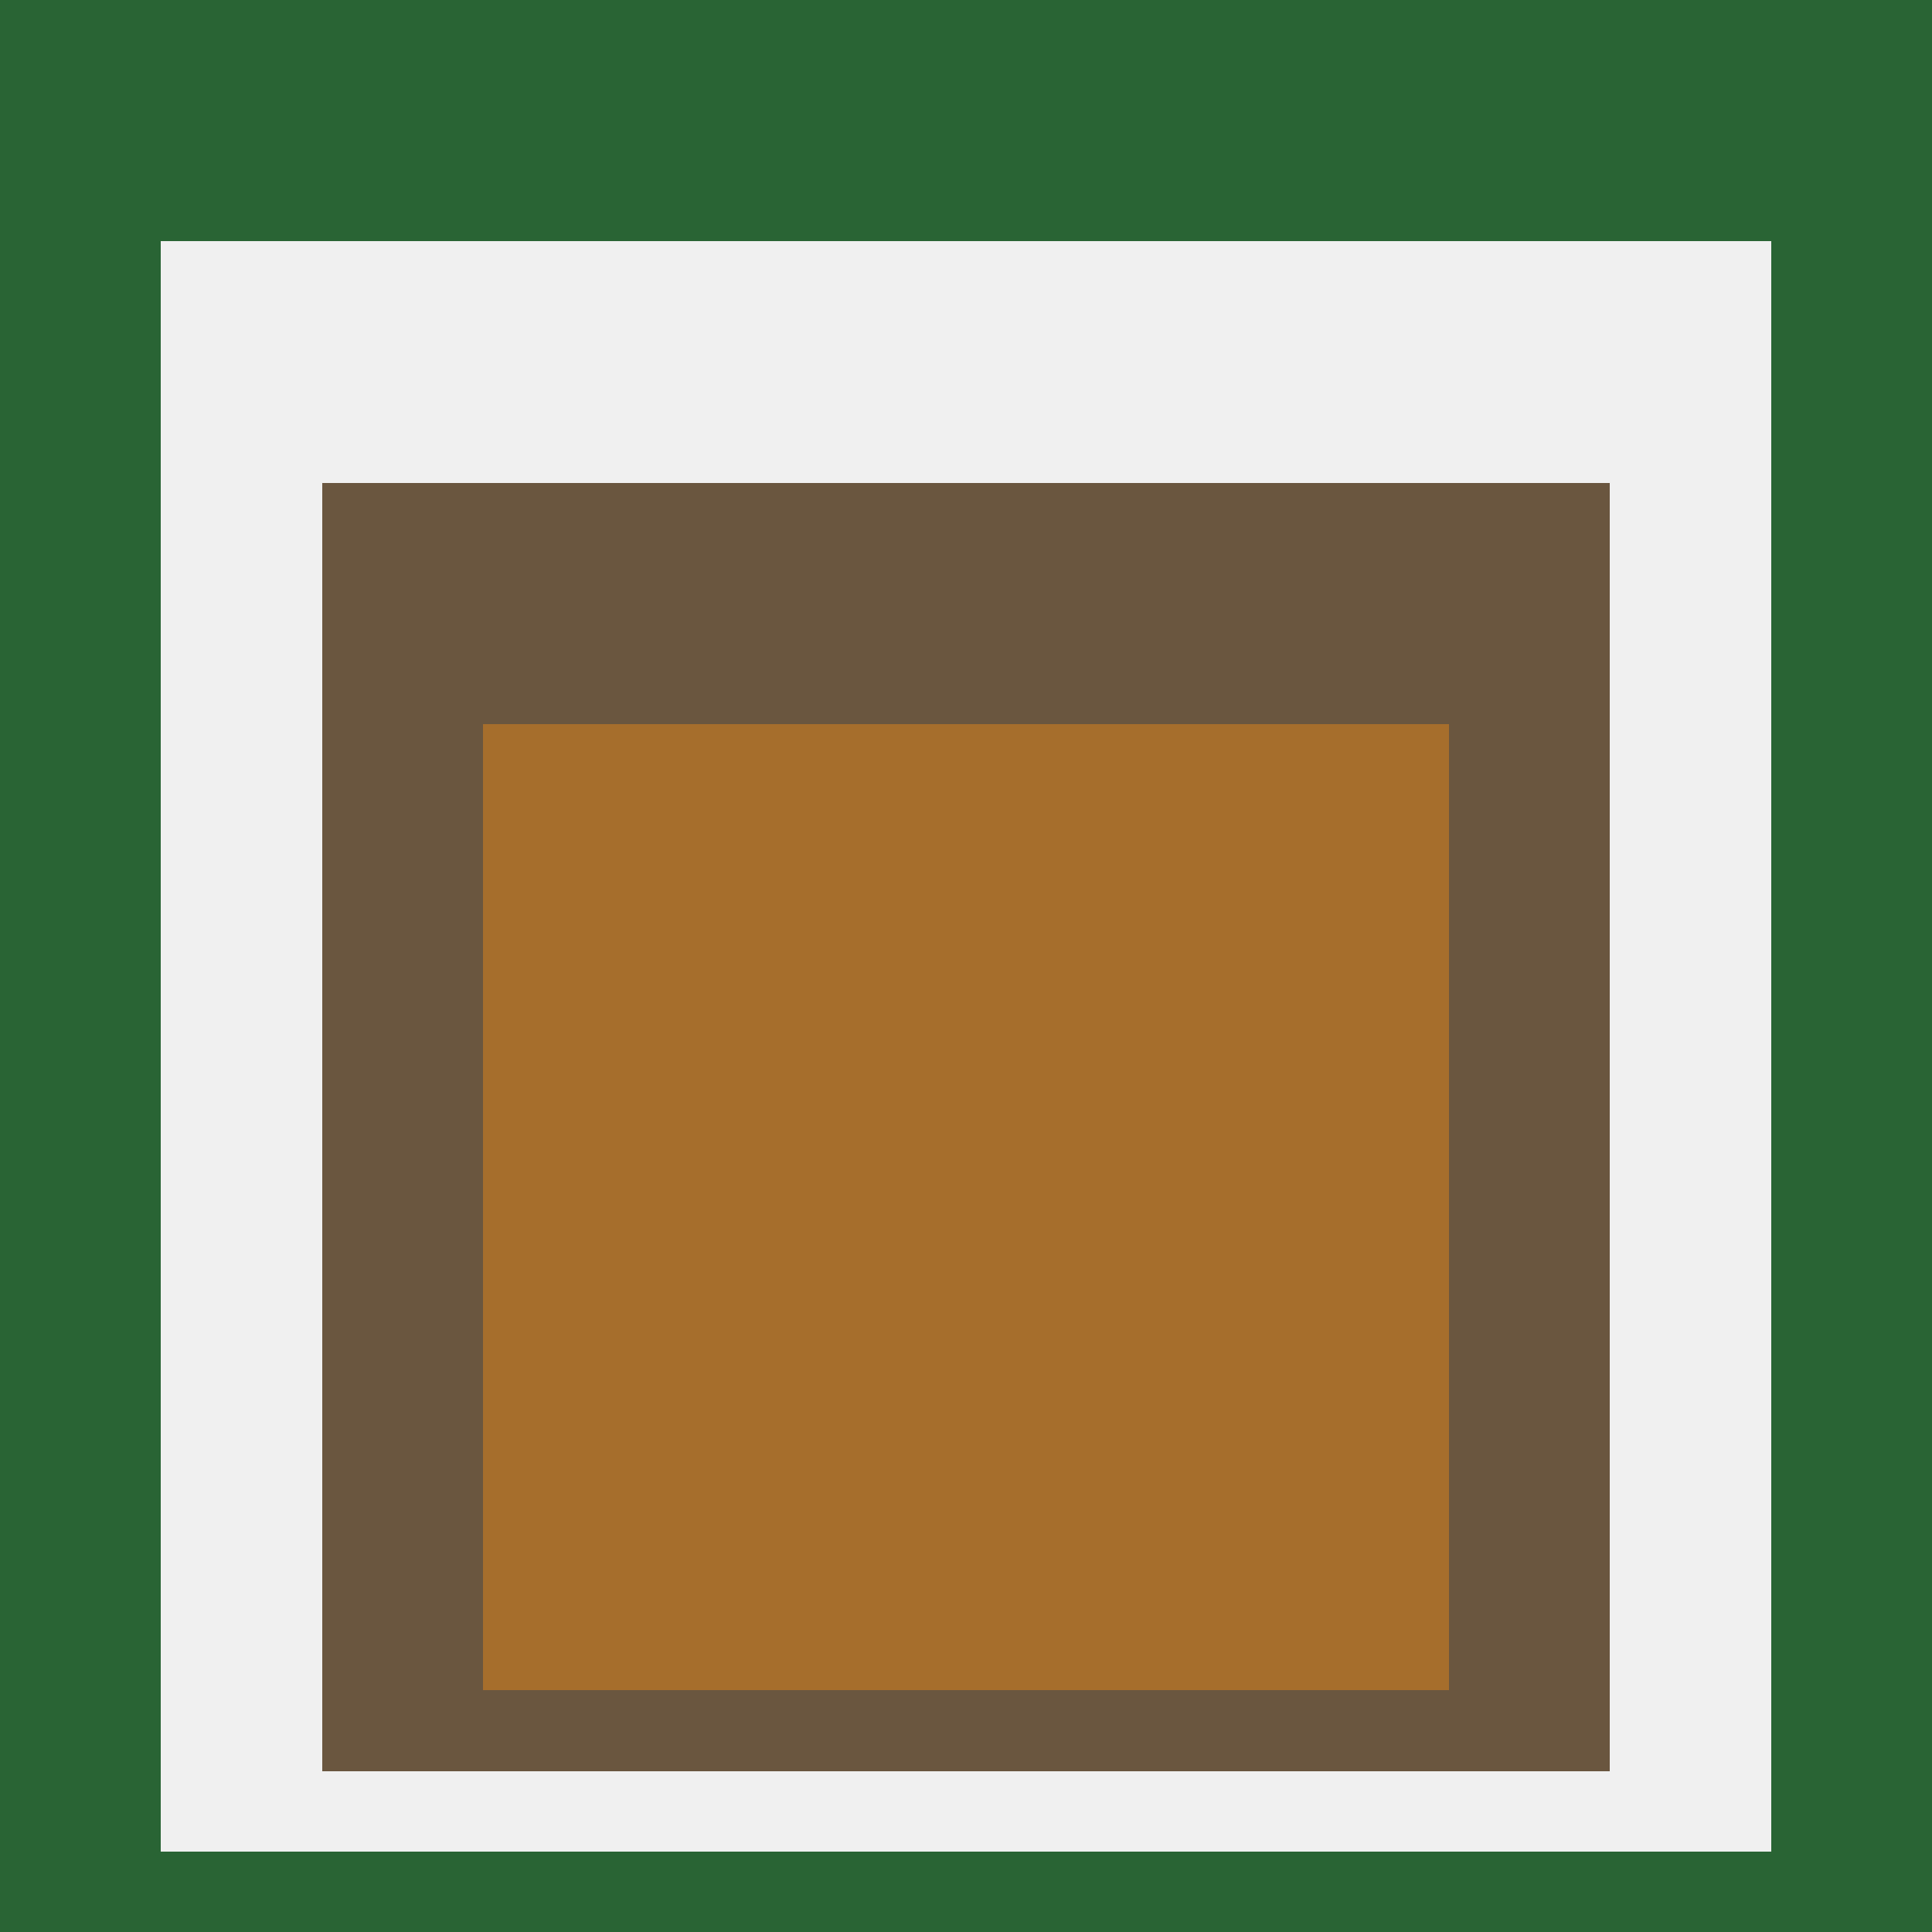
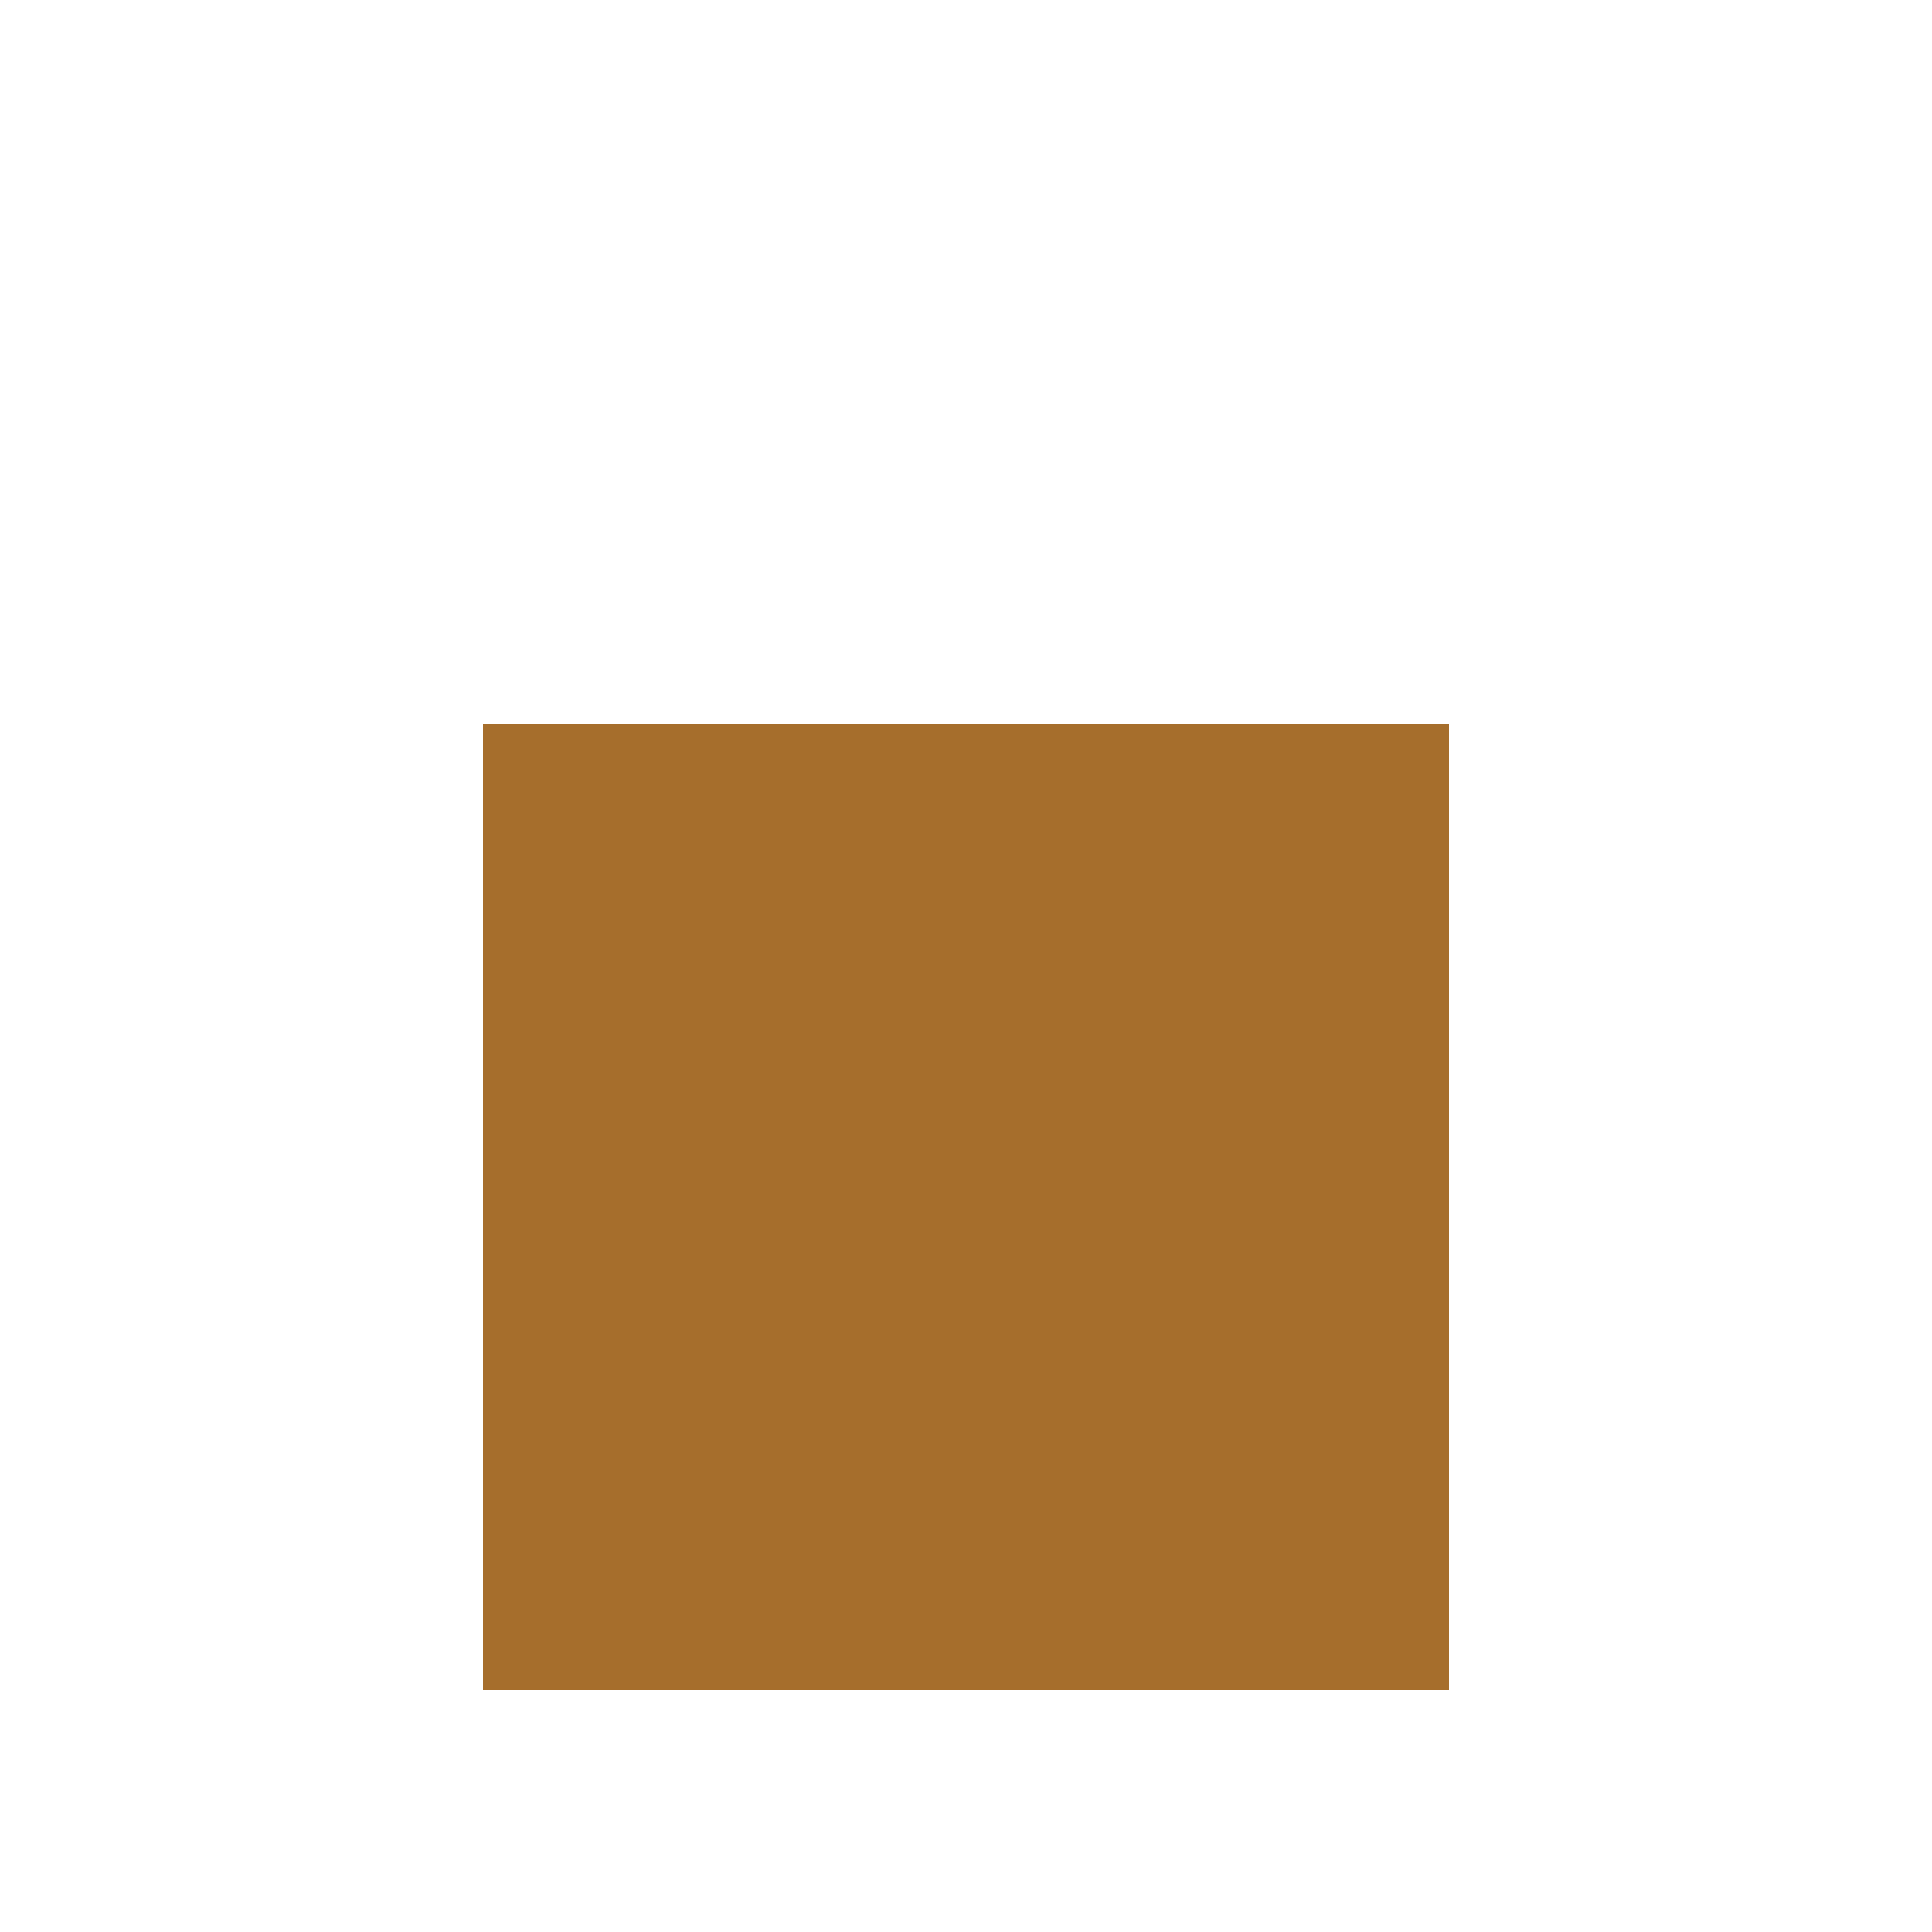
<svg xmlns="http://www.w3.org/2000/svg" class="big visible" width="1200" height="1200" shape-rendering="crispEdges" viewBox="0 0 24 24" version="1.1">
-   <rect class="b" width="24" height="24" x="0" y="0" fill="#296434" />
-   <rect class="b" width="20" height="20" x="2" y="3" fill="#f0f0f0" />
-   <rect class="b" width="16" height="16" x="4" y="6" fill="#6a563f" />
  <rect class="b" width="12" height="12" x="6" y="9" fill="#a66e2c" />
</svg>